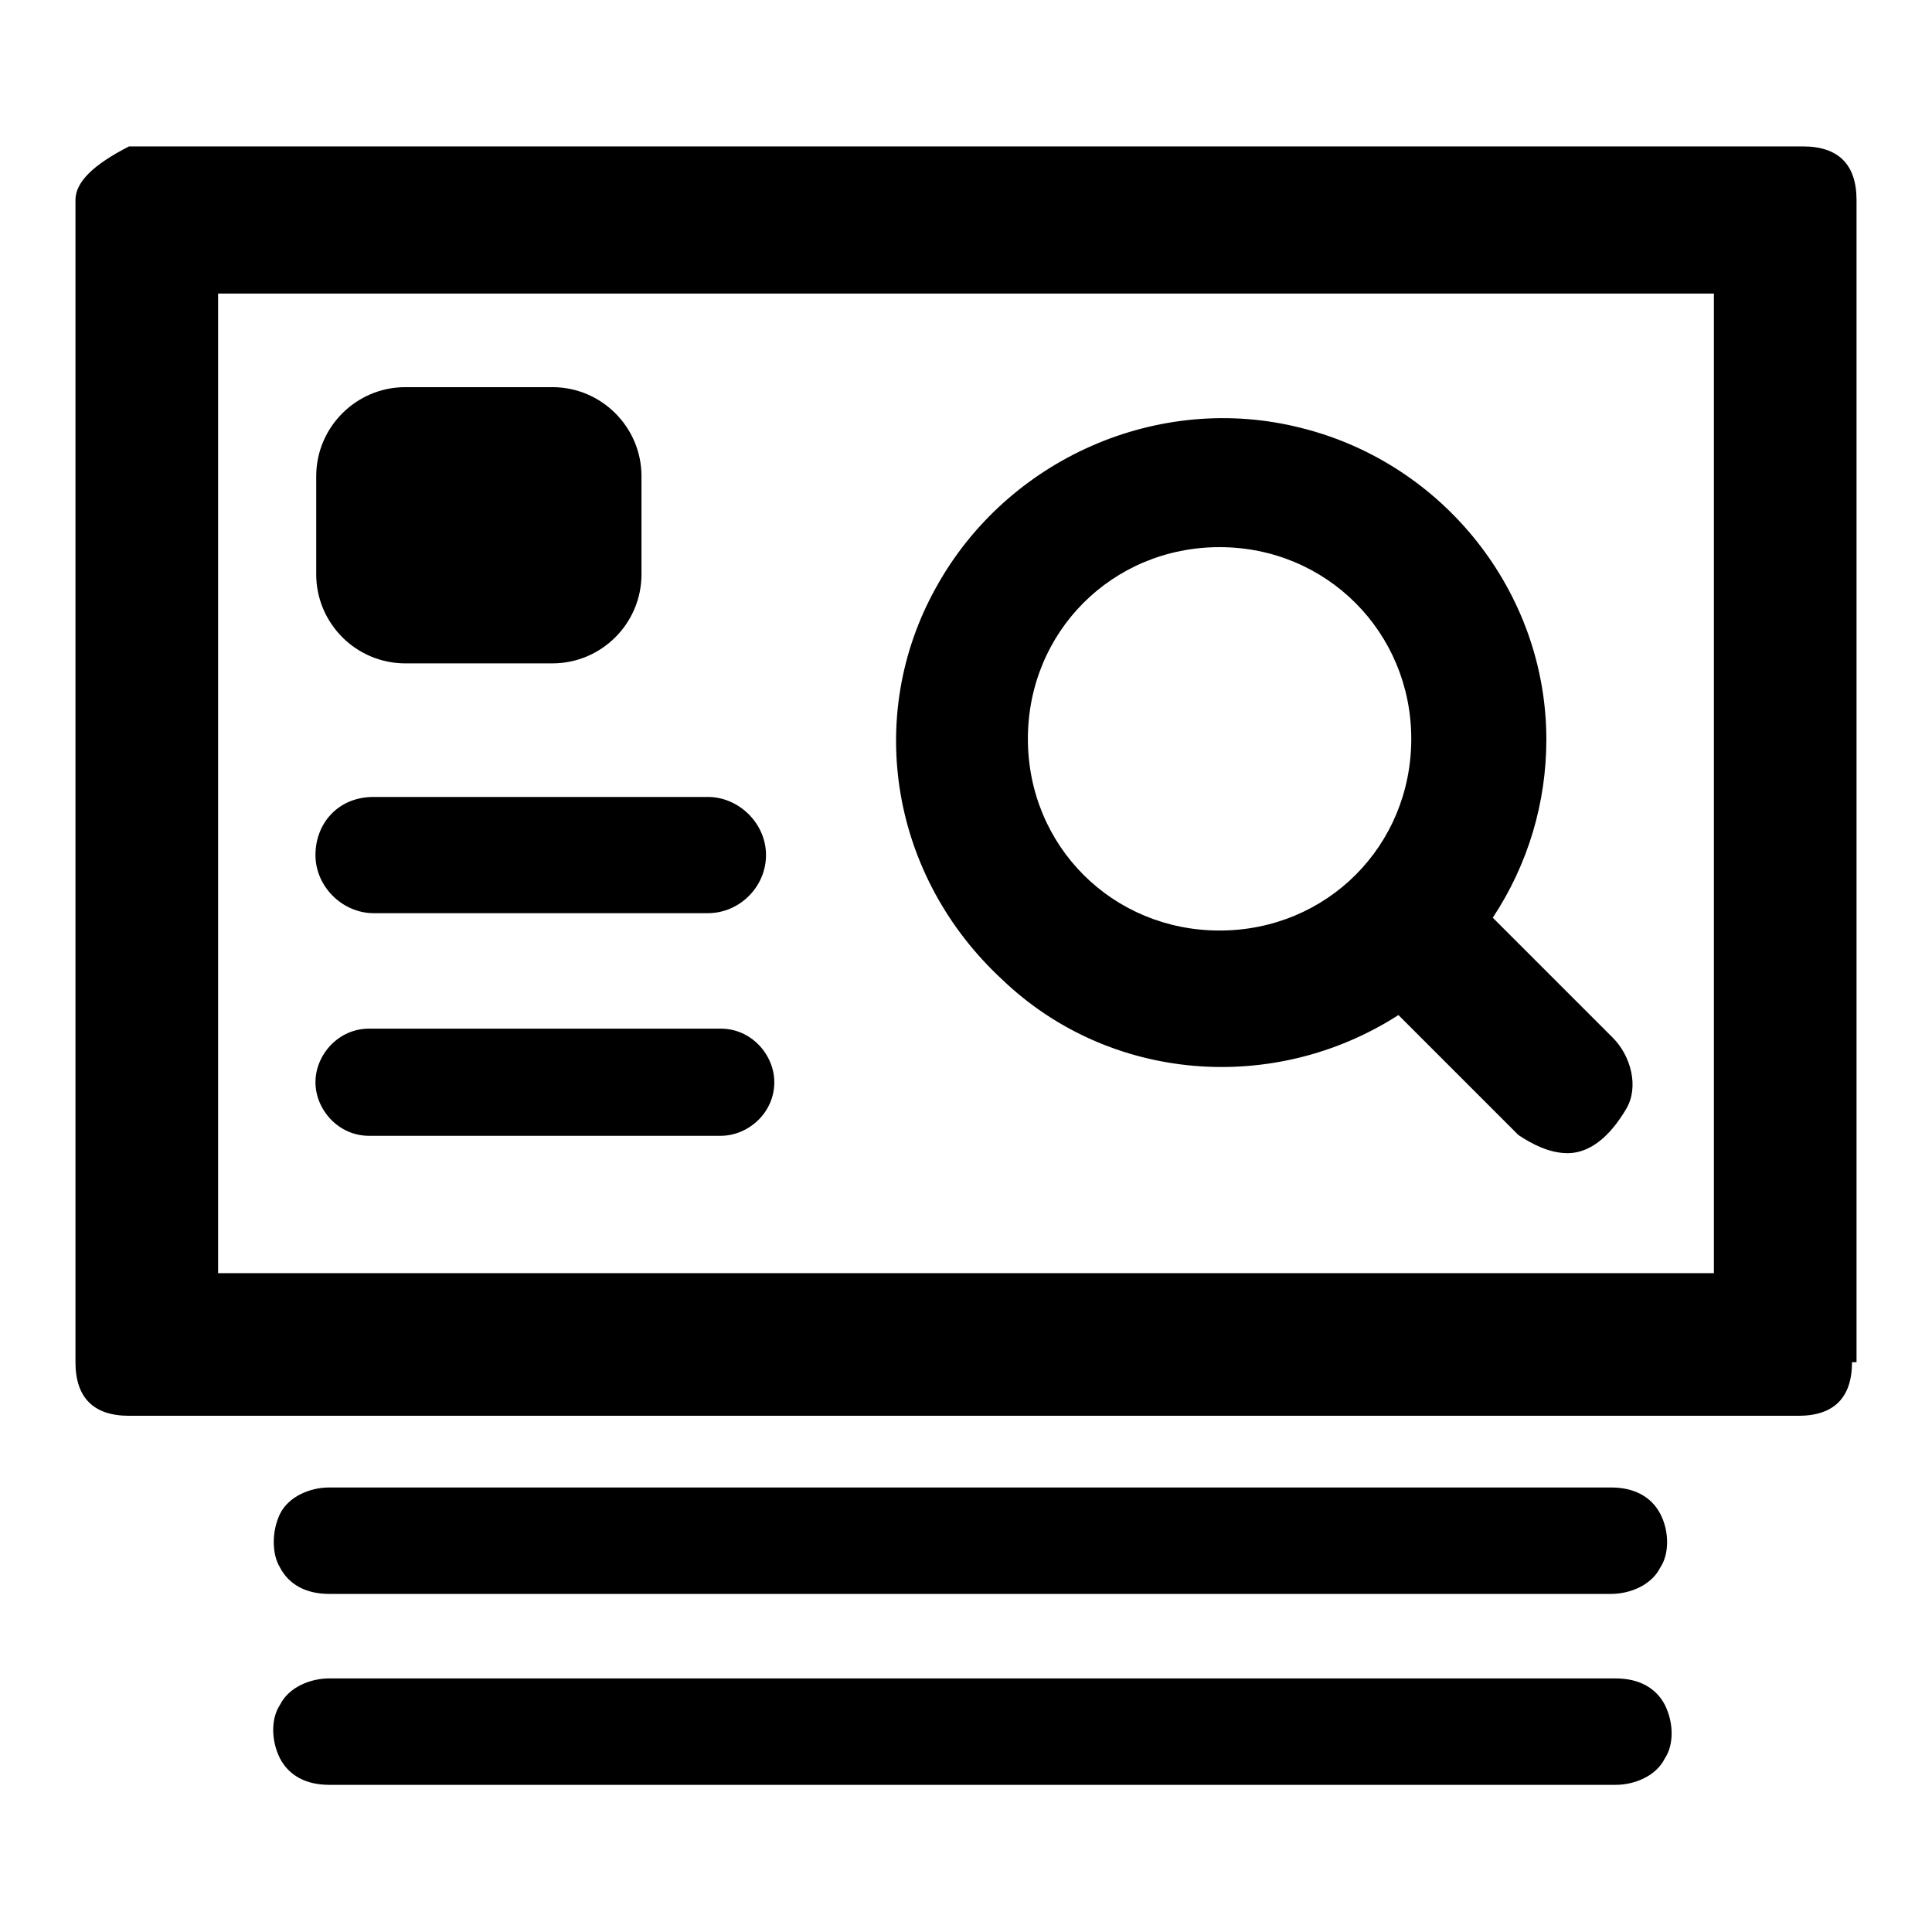
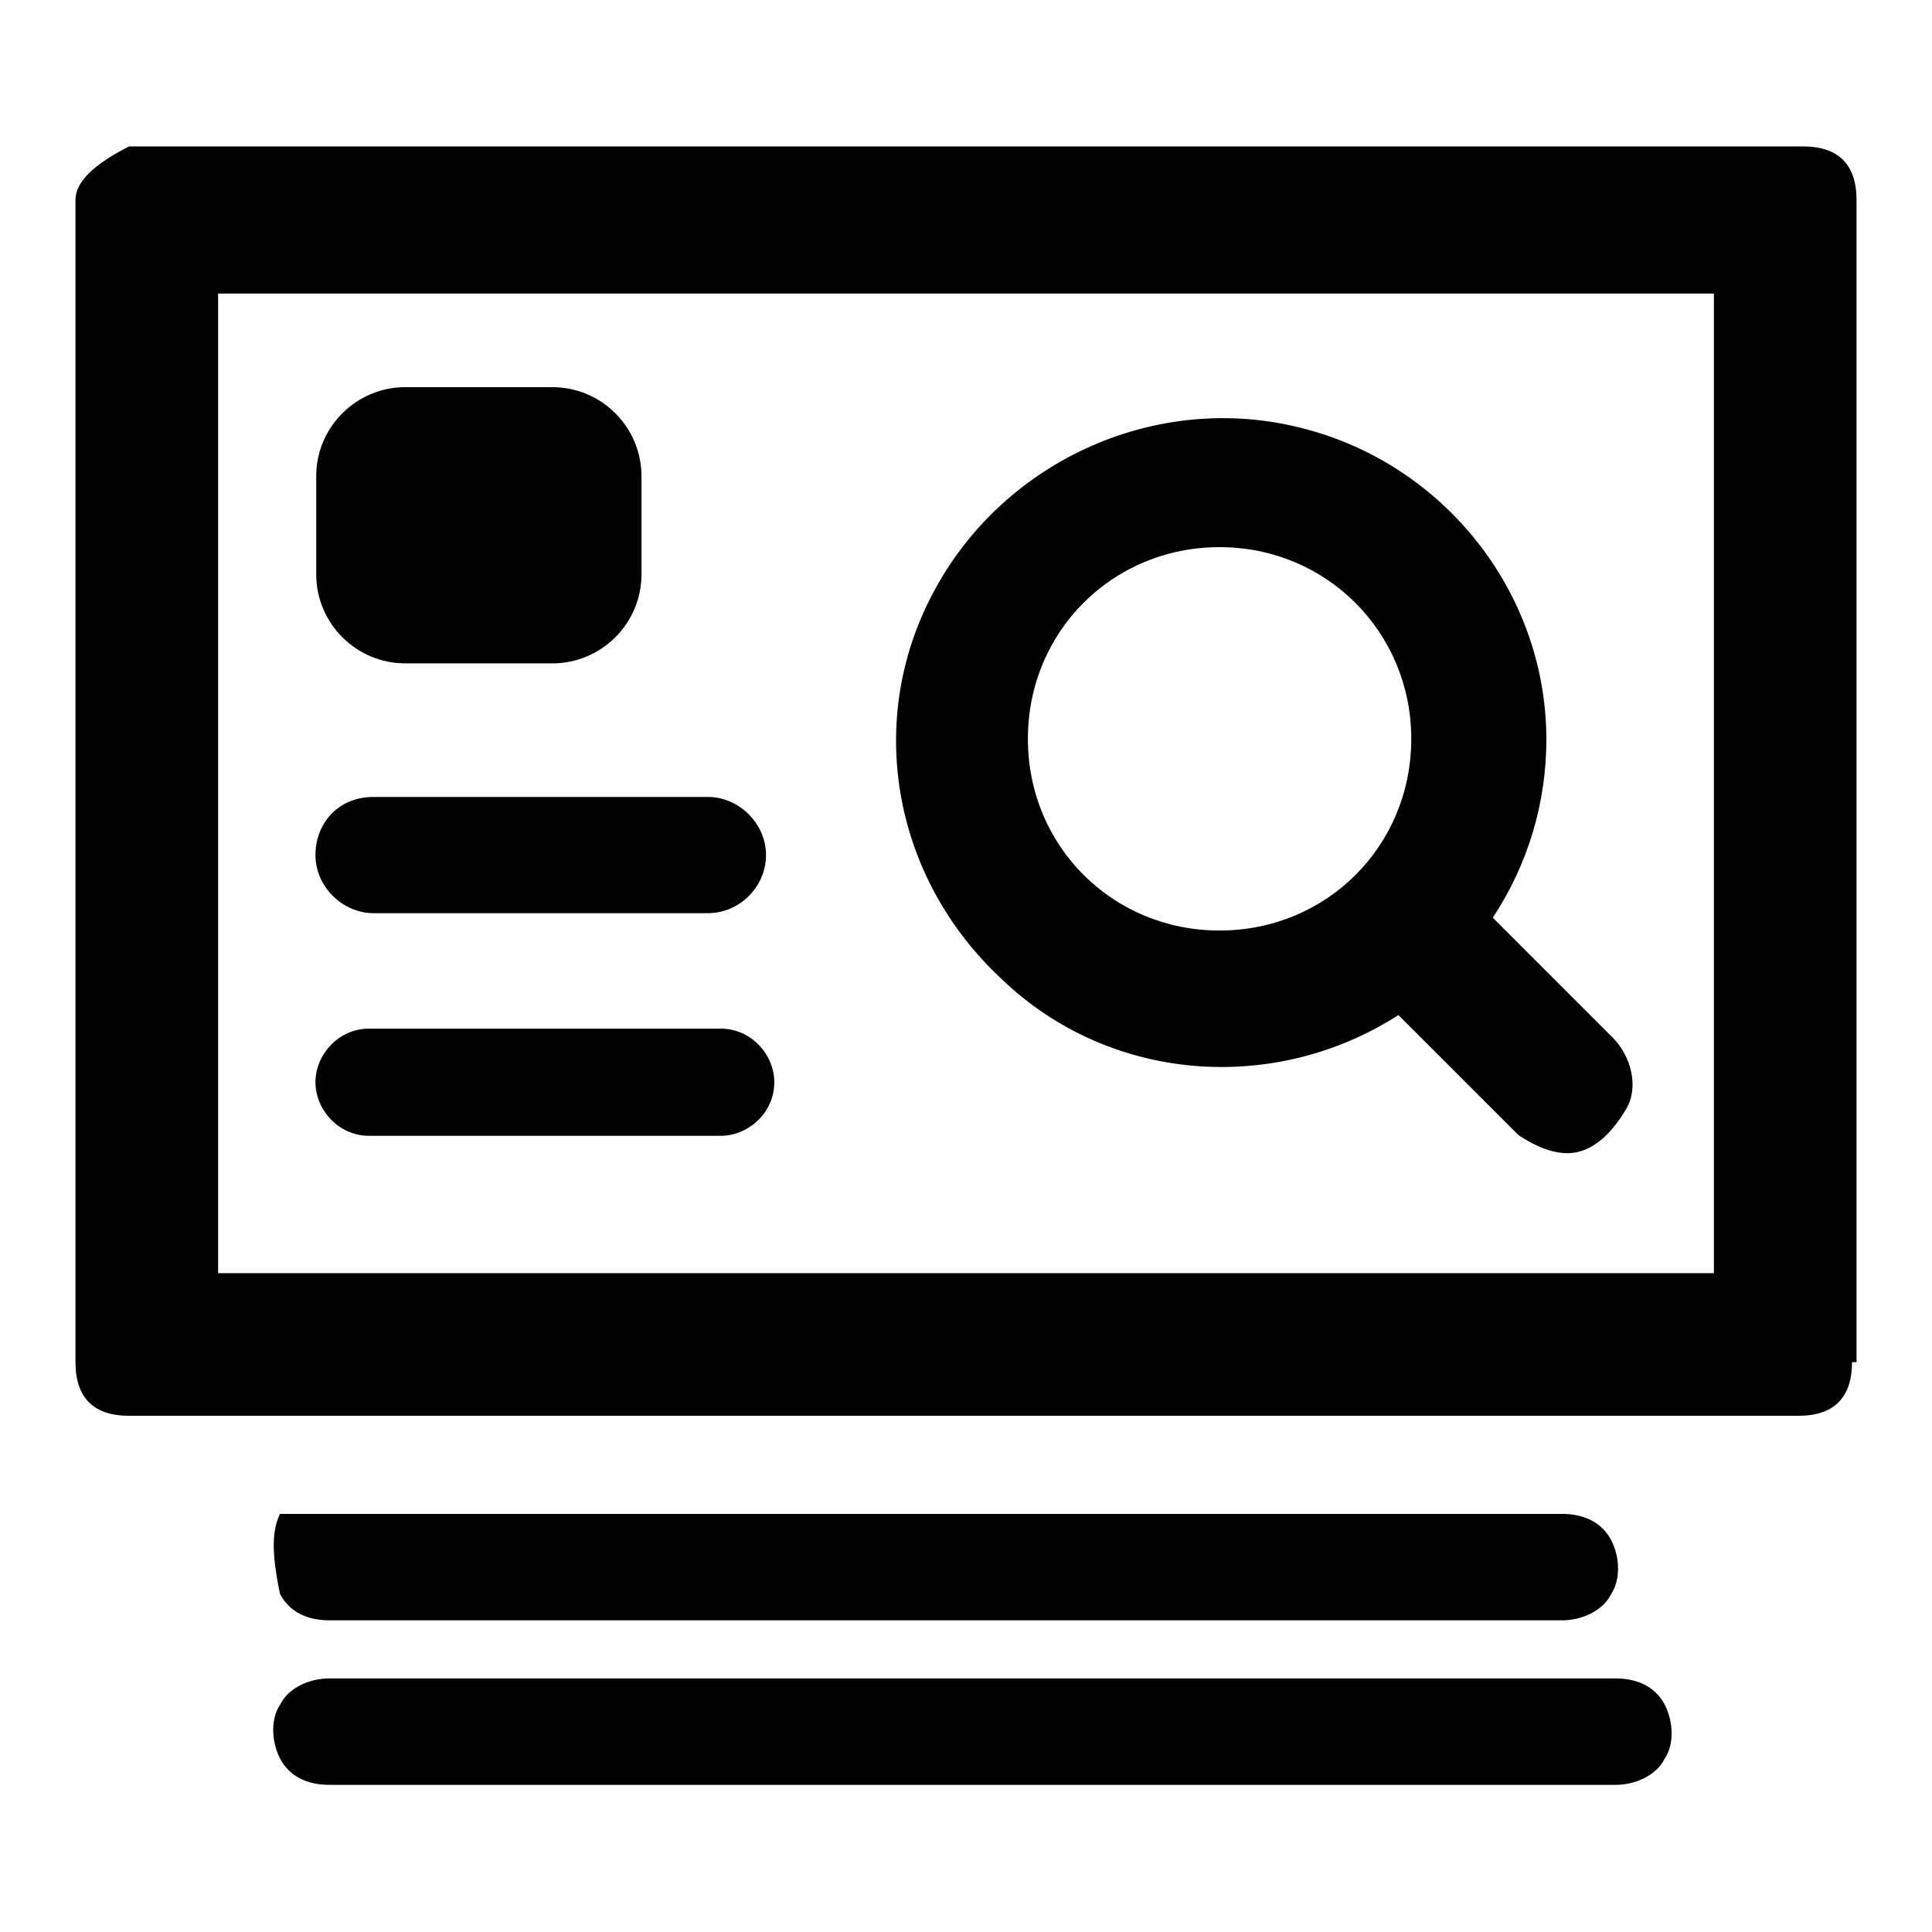
<svg xmlns="http://www.w3.org/2000/svg" version="1.1" x="0px" y="0px" viewBox="0 0 256 256" enable-background="new 0 0 256 256" xml:space="preserve">
  <g>
-     <path fill="#000000" d="M37.1,200.6c1.2-2.4,4.1-3.5,6.5-3.5h169.9c3,0,5.3,1.2,6.5,3.5s1.2,5.3,0,7.1c-1.2,2.4-4.1,3.5-6.5,3.5 H43.6c-3,0-5.3-1.2-6.5-3.5C36,205.9,36,202.9,37.1,200.6z M245.4,180.5c0,4.7-2.4,7.1-7.1,7.1H17.1c-4.7,0-7.1-2.4-7.1-7.1v-154 c0-2.4,2.4-4.7,7.1-7.1h221.8c4.7,0,7.1,2.4,7.1,7.1v154H245.4z M28.9,168.7h198.2V38.9H28.9V168.7z M214.1,222.4 c3,0,5.3,1.2,6.5,3.5c1.2,2.4,1.2,5.3,0,7.1c-1.2,2.4-4.1,3.5-6.5,3.5H43.6c-3,0-5.3-1.2-6.5-3.5c-1.2-2.4-1.2-5.3,0-7.1 c1.2-2.4,4.1-3.5,6.5-3.5H214.1z M48.9,136.3h46.6c4.1,0,7.1,3.5,7.1,7.1c0,4.1-3.5,7.1-7.1,7.1H48.9c-4.1,0-7.1-3.5-7.1-7.1 S44.8,136.3,48.9,136.3z M49.5,105.6h44.3c4.1,0,7.7,3.5,7.7,7.7s-3.5,7.7-7.7,7.7H49.5c-4.1,0-7.7-3.5-7.7-7.7 S44.8,105.6,49.5,105.6z M41.9,63.1c0-6.5,5.3-11.8,11.8-11.8h19.5c6.5,0,11.8,5.3,11.8,11.8v13c0,6.5-5.3,11.8-11.8,11.8H53.7 c-6.5,0-11.8-5.3-11.8-11.8V63.1z M207.7,152.8c-2.4,0-4.7-1.2-6.5-2.4l-15.9-15.9c-16.5,10.6-38.3,8.9-52.5-4.7 c-14.7-13.6-18.3-34.8-8.8-51.9c9.4-17.1,29.5-26,48.4-21.2c18.9,4.7,32.5,21.8,32.5,41.3c0,8.3-2.4,16.5-7.1,23.6l15.9,15.9 c2.4,2.4,3.5,6.5,1.8,9.4S211.2,152.8,207.7,152.8z M161.6,72.5c-14.2,0-25.4,11.2-25.4,25.4c0,14.2,11.2,25.4,25.4,25.4 c14.2,0,25.4-11.2,25.4-25.4C187,83.8,175.8,72.5,161.6,72.5z" />
+     <path fill="#000000" d="M37.1,200.6h169.9c3,0,5.3,1.2,6.5,3.5s1.2,5.3,0,7.1c-1.2,2.4-4.1,3.5-6.5,3.5 H43.6c-3,0-5.3-1.2-6.5-3.5C36,205.9,36,202.9,37.1,200.6z M245.4,180.5c0,4.7-2.4,7.1-7.1,7.1H17.1c-4.7,0-7.1-2.4-7.1-7.1v-154 c0-2.4,2.4-4.7,7.1-7.1h221.8c4.7,0,7.1,2.4,7.1,7.1v154H245.4z M28.9,168.7h198.2V38.9H28.9V168.7z M214.1,222.4 c3,0,5.3,1.2,6.5,3.5c1.2,2.4,1.2,5.3,0,7.1c-1.2,2.4-4.1,3.5-6.5,3.5H43.6c-3,0-5.3-1.2-6.5-3.5c-1.2-2.4-1.2-5.3,0-7.1 c1.2-2.4,4.1-3.5,6.5-3.5H214.1z M48.9,136.3h46.6c4.1,0,7.1,3.5,7.1,7.1c0,4.1-3.5,7.1-7.1,7.1H48.9c-4.1,0-7.1-3.5-7.1-7.1 S44.8,136.3,48.9,136.3z M49.5,105.6h44.3c4.1,0,7.7,3.5,7.7,7.7s-3.5,7.7-7.7,7.7H49.5c-4.1,0-7.7-3.5-7.7-7.7 S44.8,105.6,49.5,105.6z M41.9,63.1c0-6.5,5.3-11.8,11.8-11.8h19.5c6.5,0,11.8,5.3,11.8,11.8v13c0,6.5-5.3,11.8-11.8,11.8H53.7 c-6.5,0-11.8-5.3-11.8-11.8V63.1z M207.7,152.8c-2.4,0-4.7-1.2-6.5-2.4l-15.9-15.9c-16.5,10.6-38.3,8.9-52.5-4.7 c-14.7-13.6-18.3-34.8-8.8-51.9c9.4-17.1,29.5-26,48.4-21.2c18.9,4.7,32.5,21.8,32.5,41.3c0,8.3-2.4,16.5-7.1,23.6l15.9,15.9 c2.4,2.4,3.5,6.5,1.8,9.4S211.2,152.8,207.7,152.8z M161.6,72.5c-14.2,0-25.4,11.2-25.4,25.4c0,14.2,11.2,25.4,25.4,25.4 c14.2,0,25.4-11.2,25.4-25.4C187,83.8,175.8,72.5,161.6,72.5z" />
  </g>
</svg>